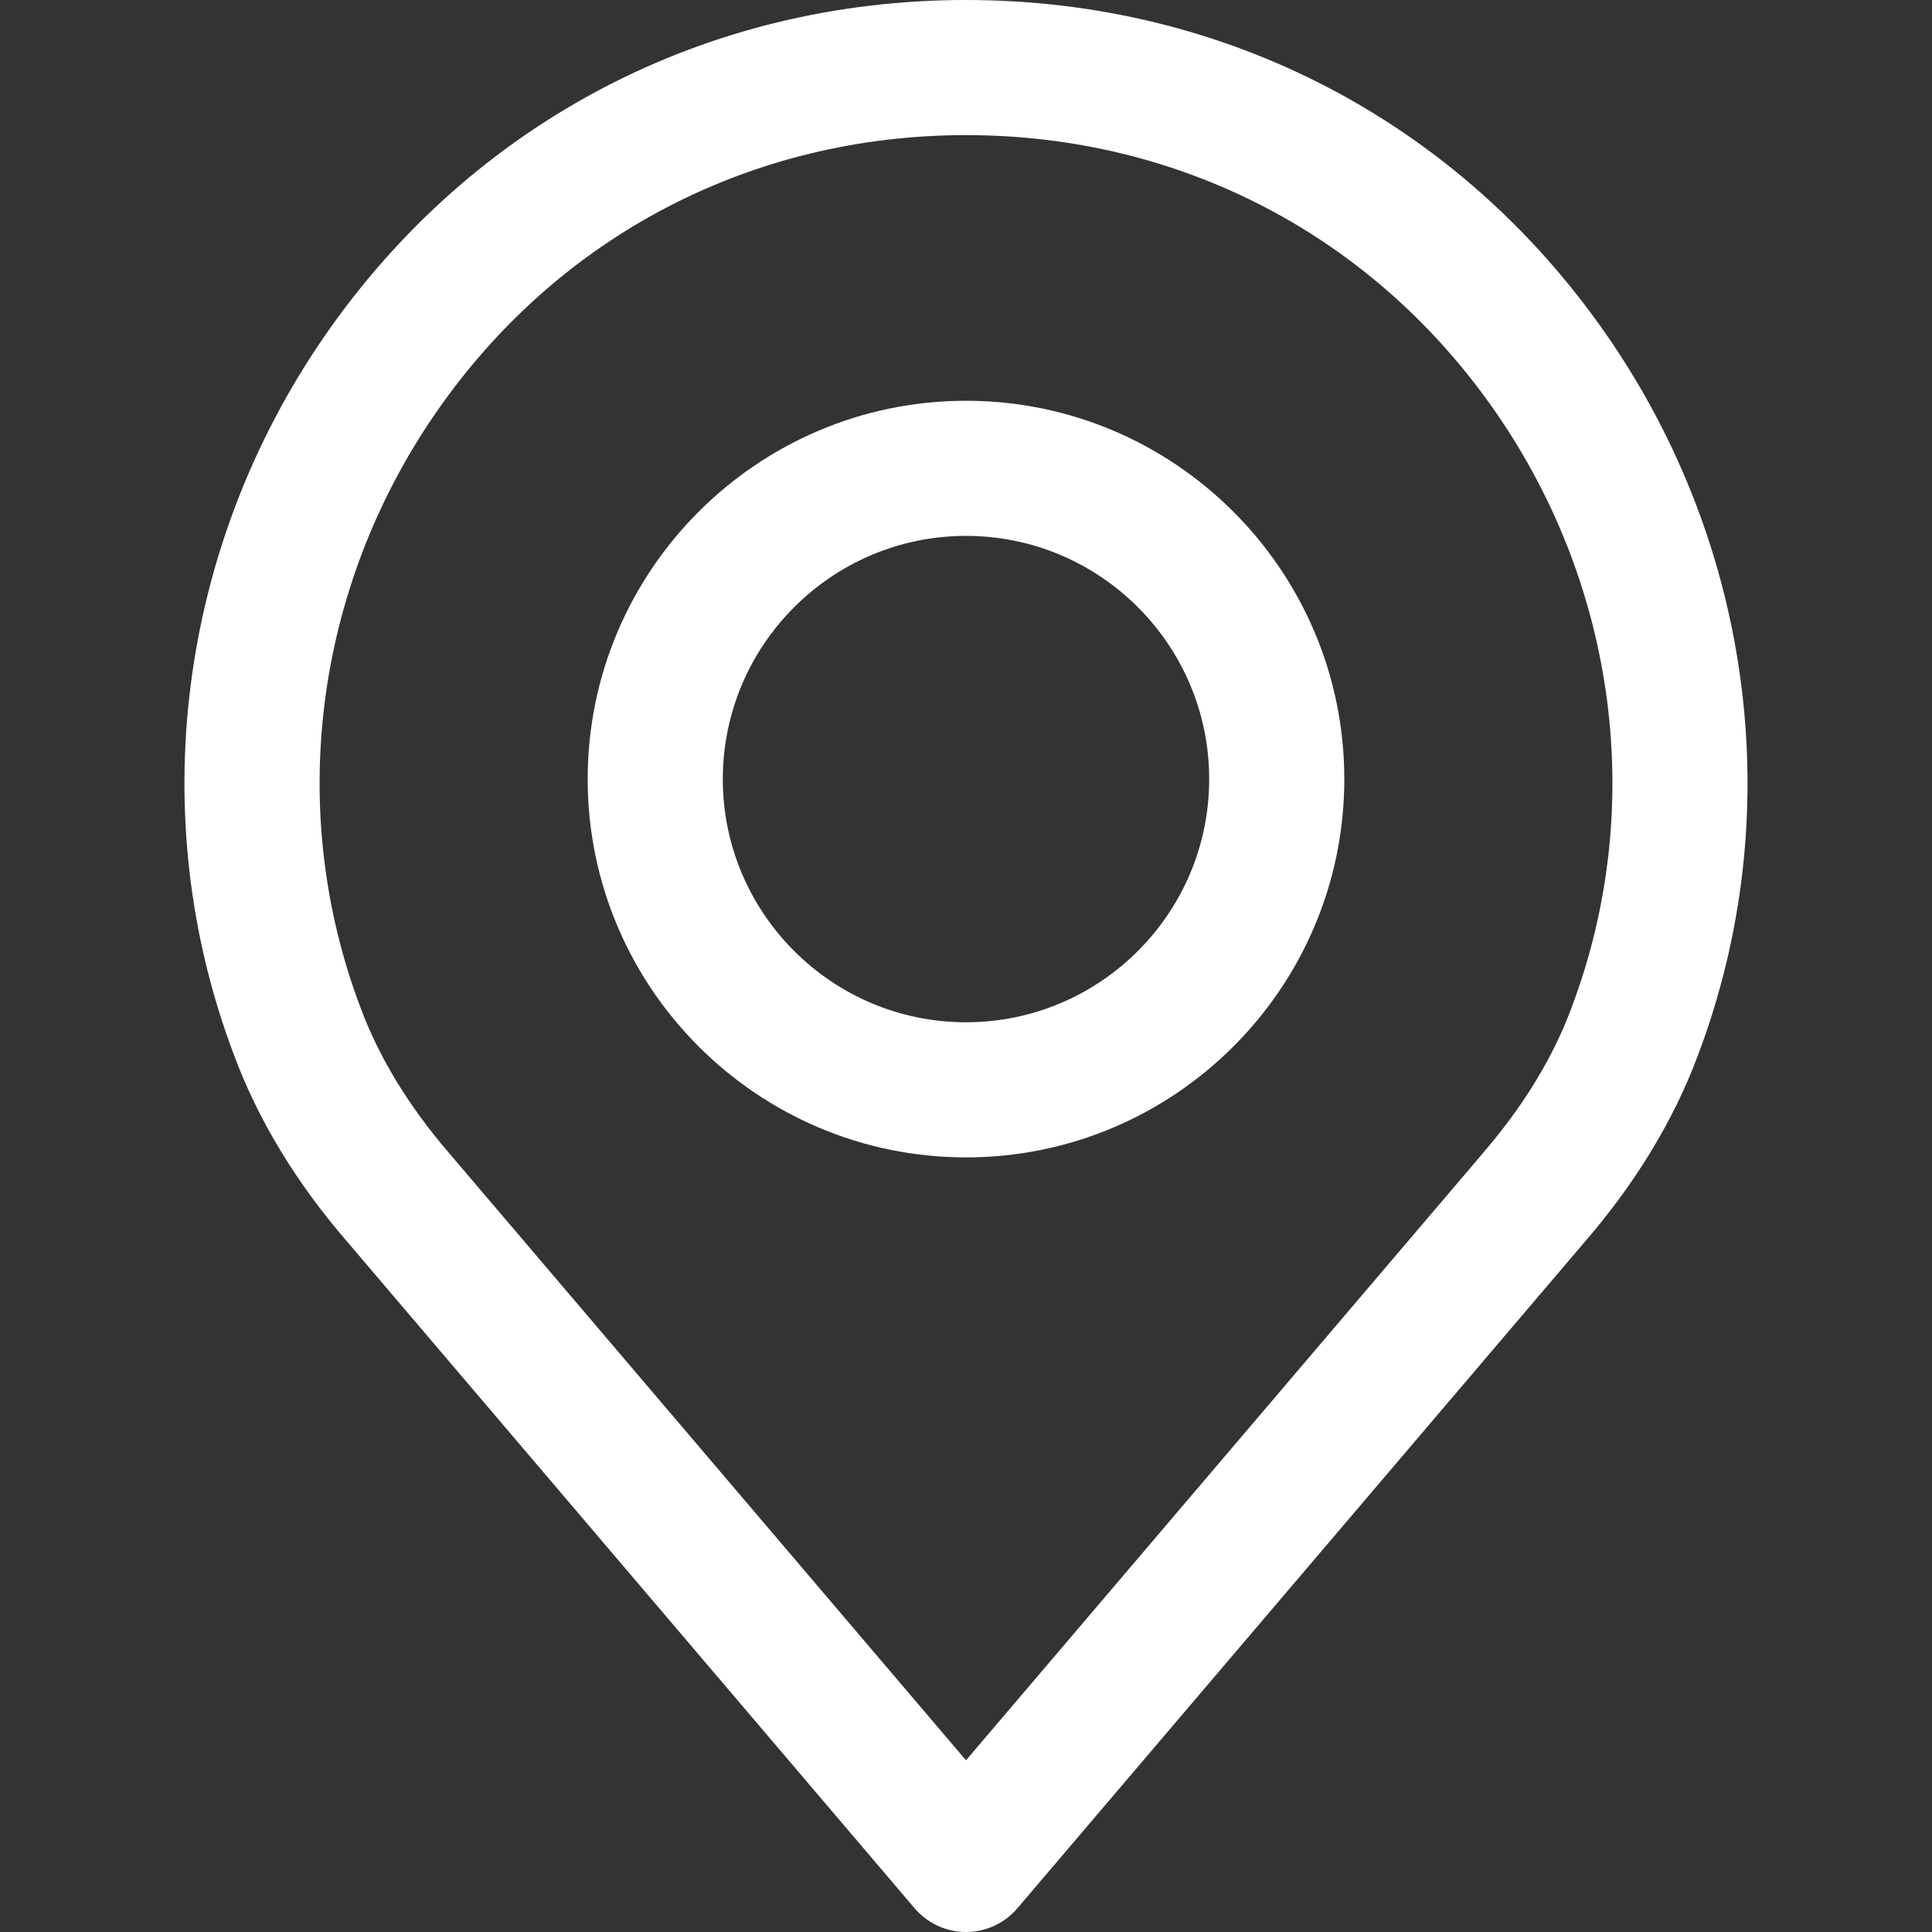
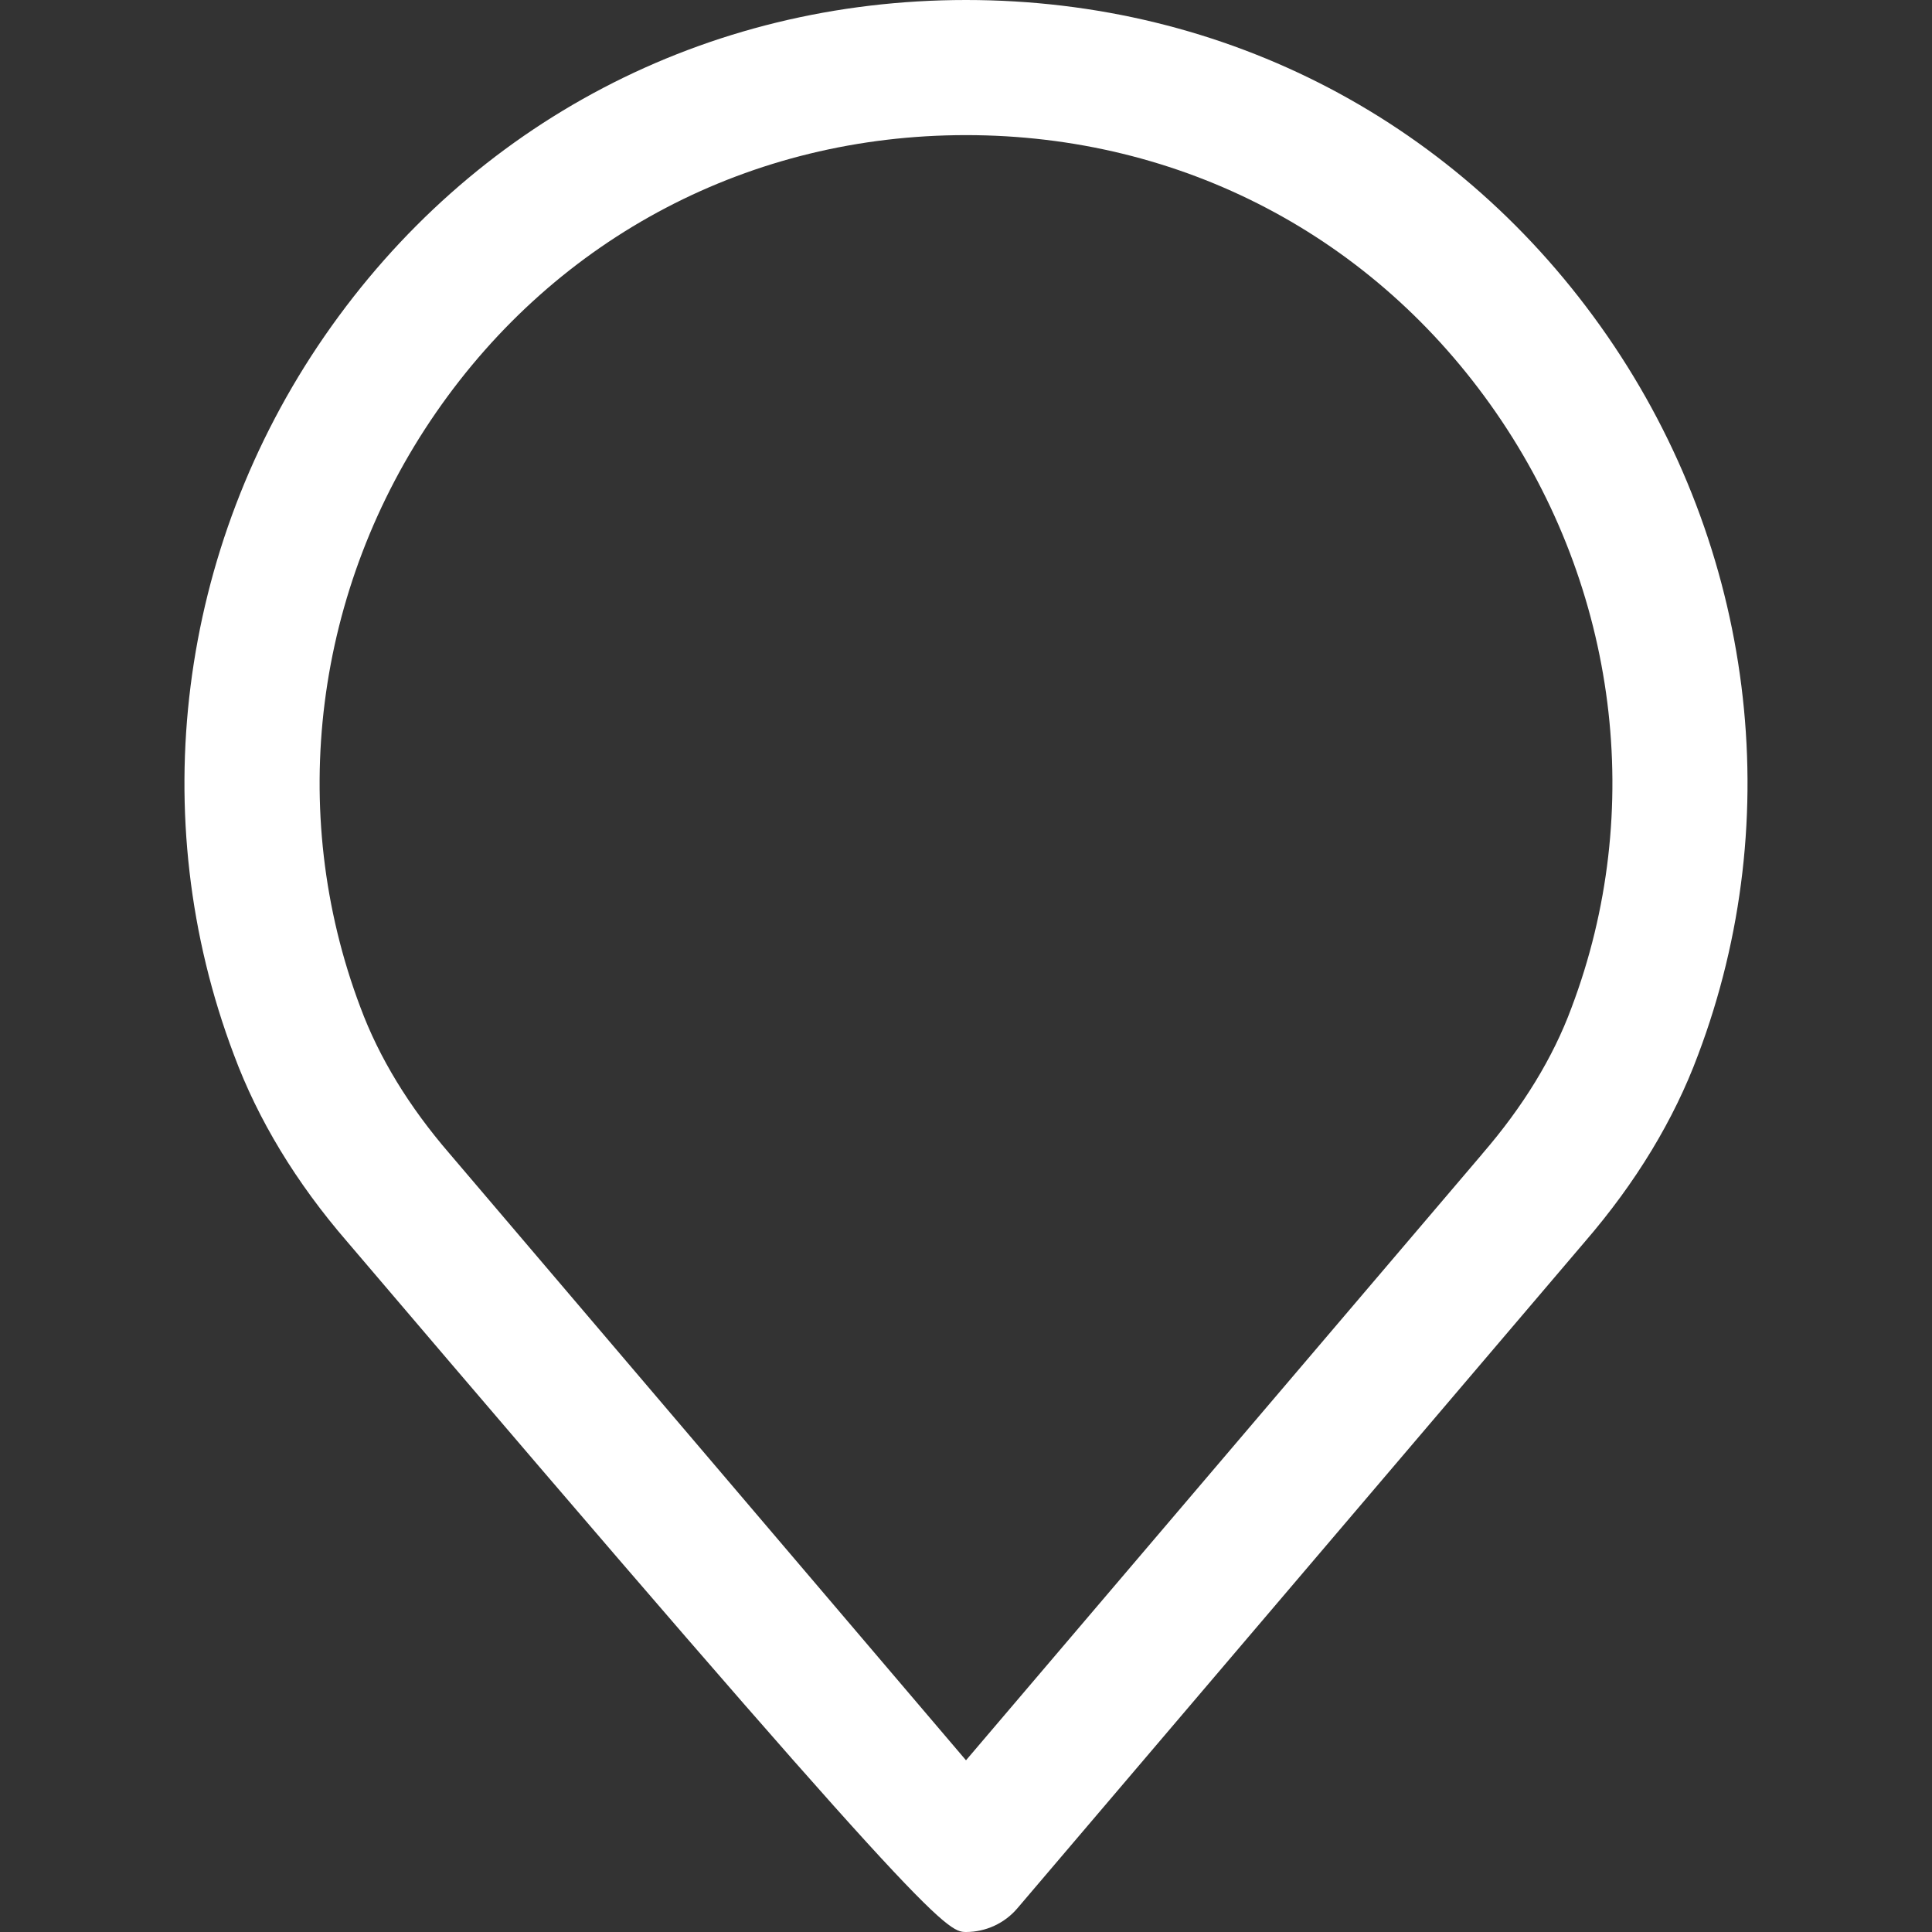
<svg xmlns="http://www.w3.org/2000/svg" width="16" height="16" viewBox="0 0 16 16" fill="none">
  <rect x="0" y="0" width="16" height="16" fill="#333333" stroke="none" />
-   <path d="M13.311 2.782C12.089 1.014 10.154 0 8 0C5.847 0 3.911 1.014 2.689 2.782C1.474 4.541 1.193 6.768 1.937 8.735C2.136 9.272 2.452 9.794 2.875 10.283L7.574 15.803C7.681 15.928 7.836 16 8 16C8.164 16 8.32 15.928 8.426 15.803L13.124 10.285C13.549 9.793 13.864 9.271 14.062 8.738C14.807 6.768 14.526 4.541 13.311 2.782ZM13.014 8.347C12.862 8.758 12.614 9.164 12.276 9.555C12.275 9.556 12.274 9.557 12.274 9.558L8 14.578L3.724 9.555C3.387 9.165 3.139 8.758 2.985 8.343C2.37 6.716 2.603 4.875 3.61 3.418C4.619 1.957 6.22 1.119 8 1.119C9.781 1.119 11.381 1.957 12.39 3.418C13.397 4.875 13.631 6.716 13.014 8.347Z" fill="white" />
-   <path d="M8 3.319C6.273 3.319 4.867 4.725 4.867 6.452C4.867 8.18 6.273 9.585 8 9.585C9.728 9.585 11.133 8.18 11.133 6.452C11.133 4.725 9.728 3.319 8 3.319ZM8 8.466C6.89 8.466 5.986 7.563 5.986 6.452C5.986 5.342 6.89 4.438 8 4.438C9.111 4.438 10.014 5.342 10.014 6.452C10.014 7.563 9.111 8.466 8 8.466Z" fill="white" />
+   <path d="M13.311 2.782C12.089 1.014 10.154 0 8 0C5.847 0 3.911 1.014 2.689 2.782C1.474 4.541 1.193 6.768 1.937 8.735C2.136 9.272 2.452 9.794 2.875 10.283C7.681 15.928 7.836 16 8 16C8.164 16 8.32 15.928 8.426 15.803L13.124 10.285C13.549 9.793 13.864 9.271 14.062 8.738C14.807 6.768 14.526 4.541 13.311 2.782ZM13.014 8.347C12.862 8.758 12.614 9.164 12.276 9.555C12.275 9.556 12.274 9.557 12.274 9.558L8 14.578L3.724 9.555C3.387 9.165 3.139 8.758 2.985 8.343C2.37 6.716 2.603 4.875 3.61 3.418C4.619 1.957 6.22 1.119 8 1.119C9.781 1.119 11.381 1.957 12.39 3.418C13.397 4.875 13.631 6.716 13.014 8.347Z" fill="white" />
</svg>